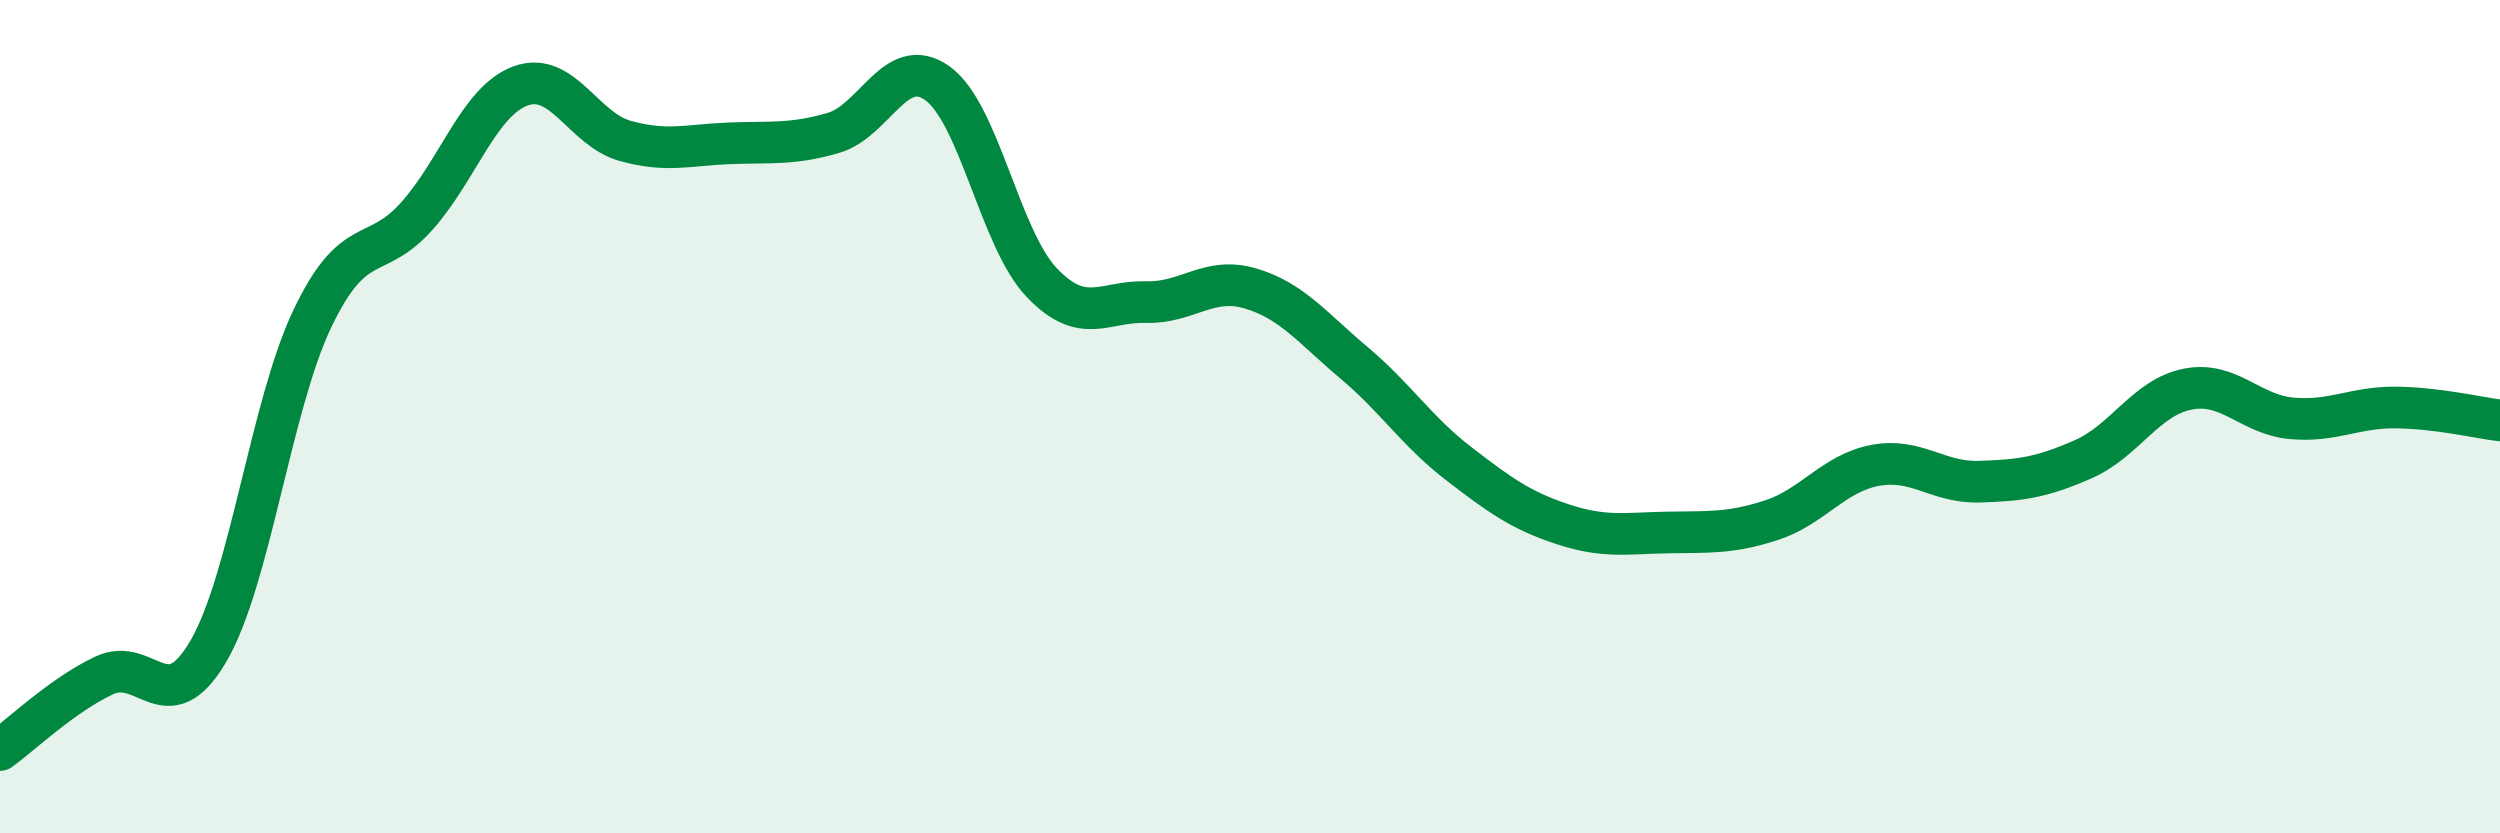
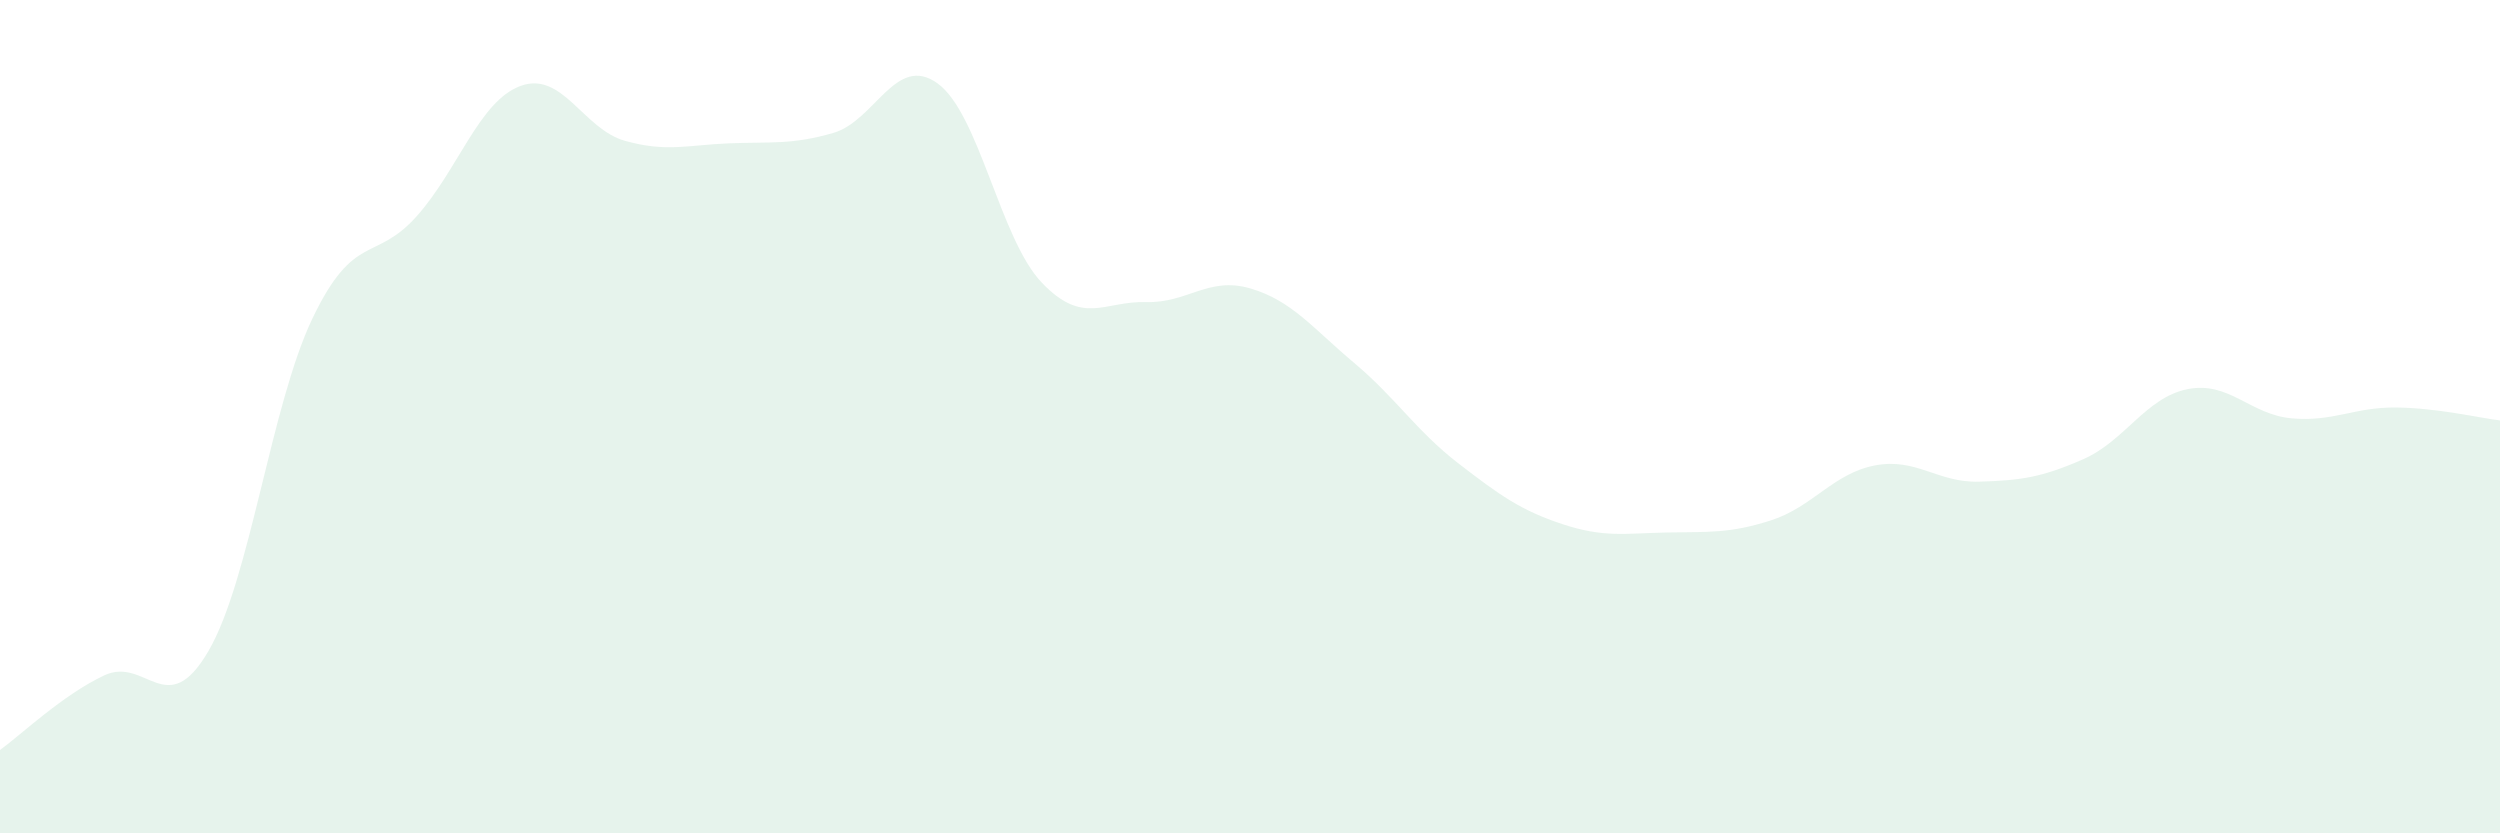
<svg xmlns="http://www.w3.org/2000/svg" width="60" height="20" viewBox="0 0 60 20">
-   <path d="M 0,18 C 0.5,17.64 1.5,16.68 2.5,16.21 C 3.5,15.74 4,17.34 5,15.63 C 6,13.92 6.5,9.73 7.5,7.64 C 8.5,5.55 9,6.31 10,5.19 C 11,4.07 11.5,2.42 12.5,2.06 C 13.5,1.7 14,3.1 15,3.38 C 16,3.66 16.5,3.48 17.5,3.44 C 18.5,3.4 19,3.48 20,3.19 C 21,2.9 21.5,1.28 22.5,2 C 23.5,2.72 24,5.73 25,6.78 C 26,7.83 26.5,7.22 27.5,7.25 C 28.5,7.28 29,6.63 30,6.92 C 31,7.21 31.5,7.87 32.5,8.71 C 33.5,9.55 34,10.35 35,11.12 C 36,11.89 36.5,12.25 37.5,12.58 C 38.5,12.91 39,12.8 40,12.78 C 41,12.76 41.5,12.81 42.5,12.49 C 43.5,12.17 44,11.36 45,11.17 C 46,10.98 46.5,11.59 47.5,11.56 C 48.5,11.53 49,11.46 50,11.02 C 51,10.58 51.5,9.54 52.5,9.34 C 53.5,9.14 54,9.95 55,10.04 C 56,10.13 56.5,9.77 57.5,9.78 C 58.5,9.79 59.5,10.03 60,10.09L60 20L0 20Z" fill="#008740" opacity="0.1" stroke-linecap="round" stroke-linejoin="round" />
-   <path d="M 0,18 C 0.5,17.64 1.5,16.68 2.5,16.21 C 3.5,15.74 4,17.34 5,15.63 C 6,13.92 6.5,9.73 7.5,7.64 C 8.5,5.55 9,6.31 10,5.19 C 11,4.07 11.5,2.42 12.5,2.06 C 13.5,1.7 14,3.1 15,3.38 C 16,3.66 16.5,3.48 17.5,3.44 C 18.5,3.4 19,3.48 20,3.19 C 21,2.9 21.5,1.28 22.5,2 C 23.5,2.72 24,5.73 25,6.78 C 26,7.83 26.5,7.22 27.5,7.25 C 28.5,7.28 29,6.63 30,6.92 C 31,7.21 31.5,7.87 32.5,8.71 C 33.5,9.55 34,10.35 35,11.12 C 36,11.89 36.5,12.25 37.5,12.58 C 38.5,12.91 39,12.8 40,12.78 C 41,12.76 41.5,12.81 42.5,12.49 C 43.5,12.17 44,11.36 45,11.17 C 46,10.98 46.5,11.59 47.5,11.56 C 48.5,11.53 49,11.46 50,11.02 C 51,10.58 51.5,9.54 52.5,9.34 C 53.5,9.14 54,9.95 55,10.04 C 56,10.13 56.5,9.77 57.5,9.78 C 58.5,9.79 59.5,10.03 60,10.09" stroke="#008740" stroke-width="1" fill="none" stroke-linecap="round" stroke-linejoin="round" />
+   <path d="M 0,18 C 0.5,17.64 1.5,16.68 2.5,16.21 C 3.5,15.74 4,17.34 5,15.63 C 6,13.92 6.5,9.73 7.5,7.64 C 8.5,5.55 9,6.31 10,5.19 C 11,4.07 11.5,2.42 12.5,2.06 C 13.5,1.7 14,3.1 15,3.38 C 16,3.66 16.5,3.48 17.5,3.44 C 18.5,3.4 19,3.48 20,3.19 C 21,2.9 21.5,1.28 22.5,2 C 23.5,2.72 24,5.73 25,6.78 C 26,7.83 26.5,7.22 27.5,7.25 C 28.5,7.28 29,6.63 30,6.92 C 31,7.21 31.5,7.87 32.5,8.71 C 33.5,9.55 34,10.35 35,11.12 C 36,11.89 36.5,12.25 37.5,12.58 C 38.5,12.91 39,12.8 40,12.78 C 41,12.76 41.5,12.81 42.5,12.49 C 43.5,12.17 44,11.36 45,11.17 C 46,10.98 46.5,11.59 47.5,11.56 C 48.5,11.53 49,11.46 50,11.02 C 51,10.58 51.5,9.54 52.5,9.34 C 53.5,9.14 54,9.95 55,10.04 C 56,10.13 56.5,9.77 57.5,9.78 C 58.5,9.79 59.5,10.03 60,10.09L60 20L0 20" fill="#008740" opacity="0.1" stroke-linecap="round" stroke-linejoin="round" />
</svg>